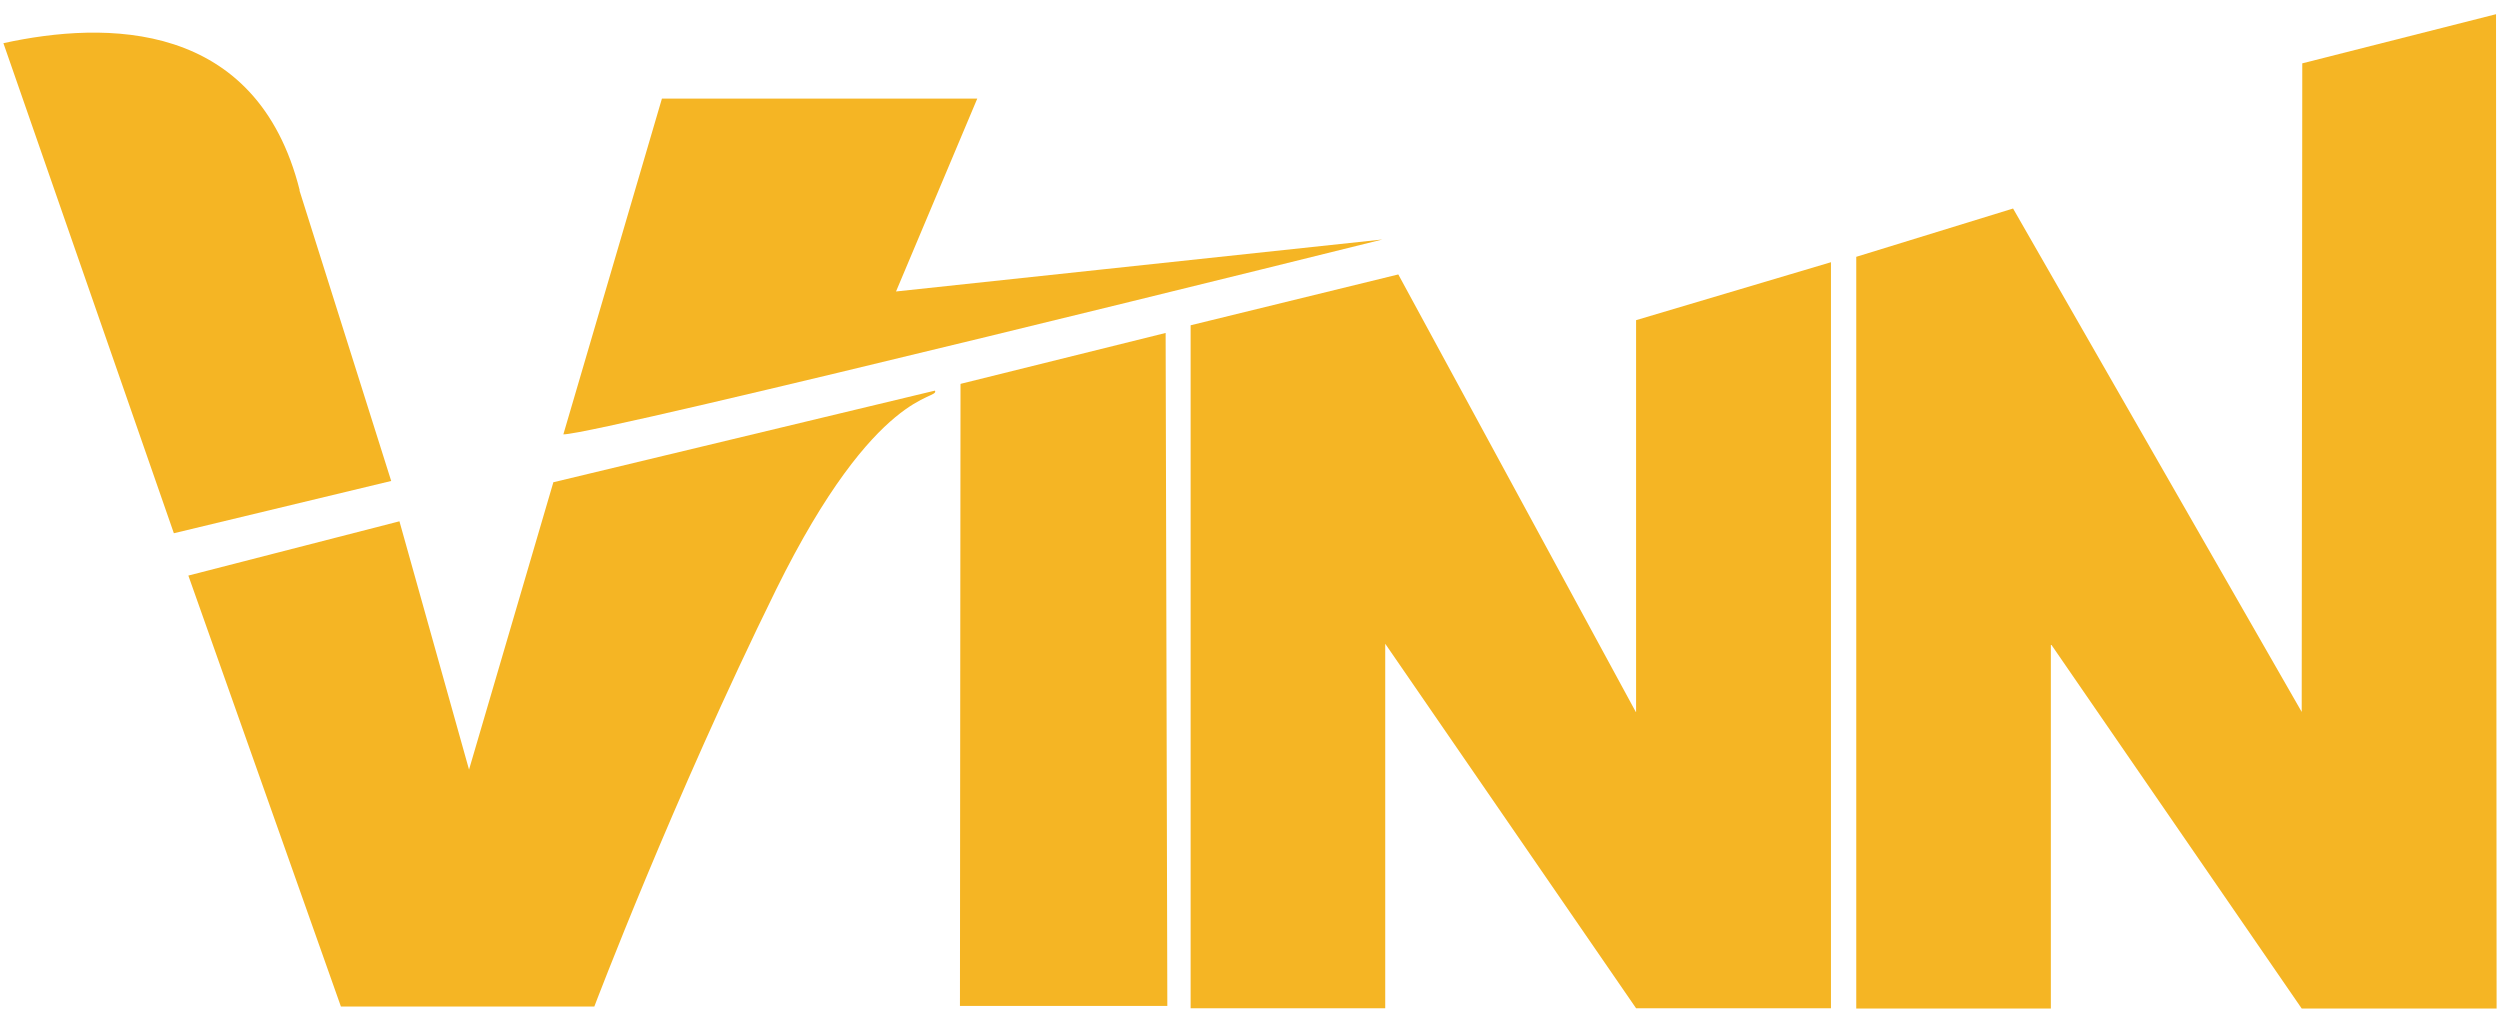
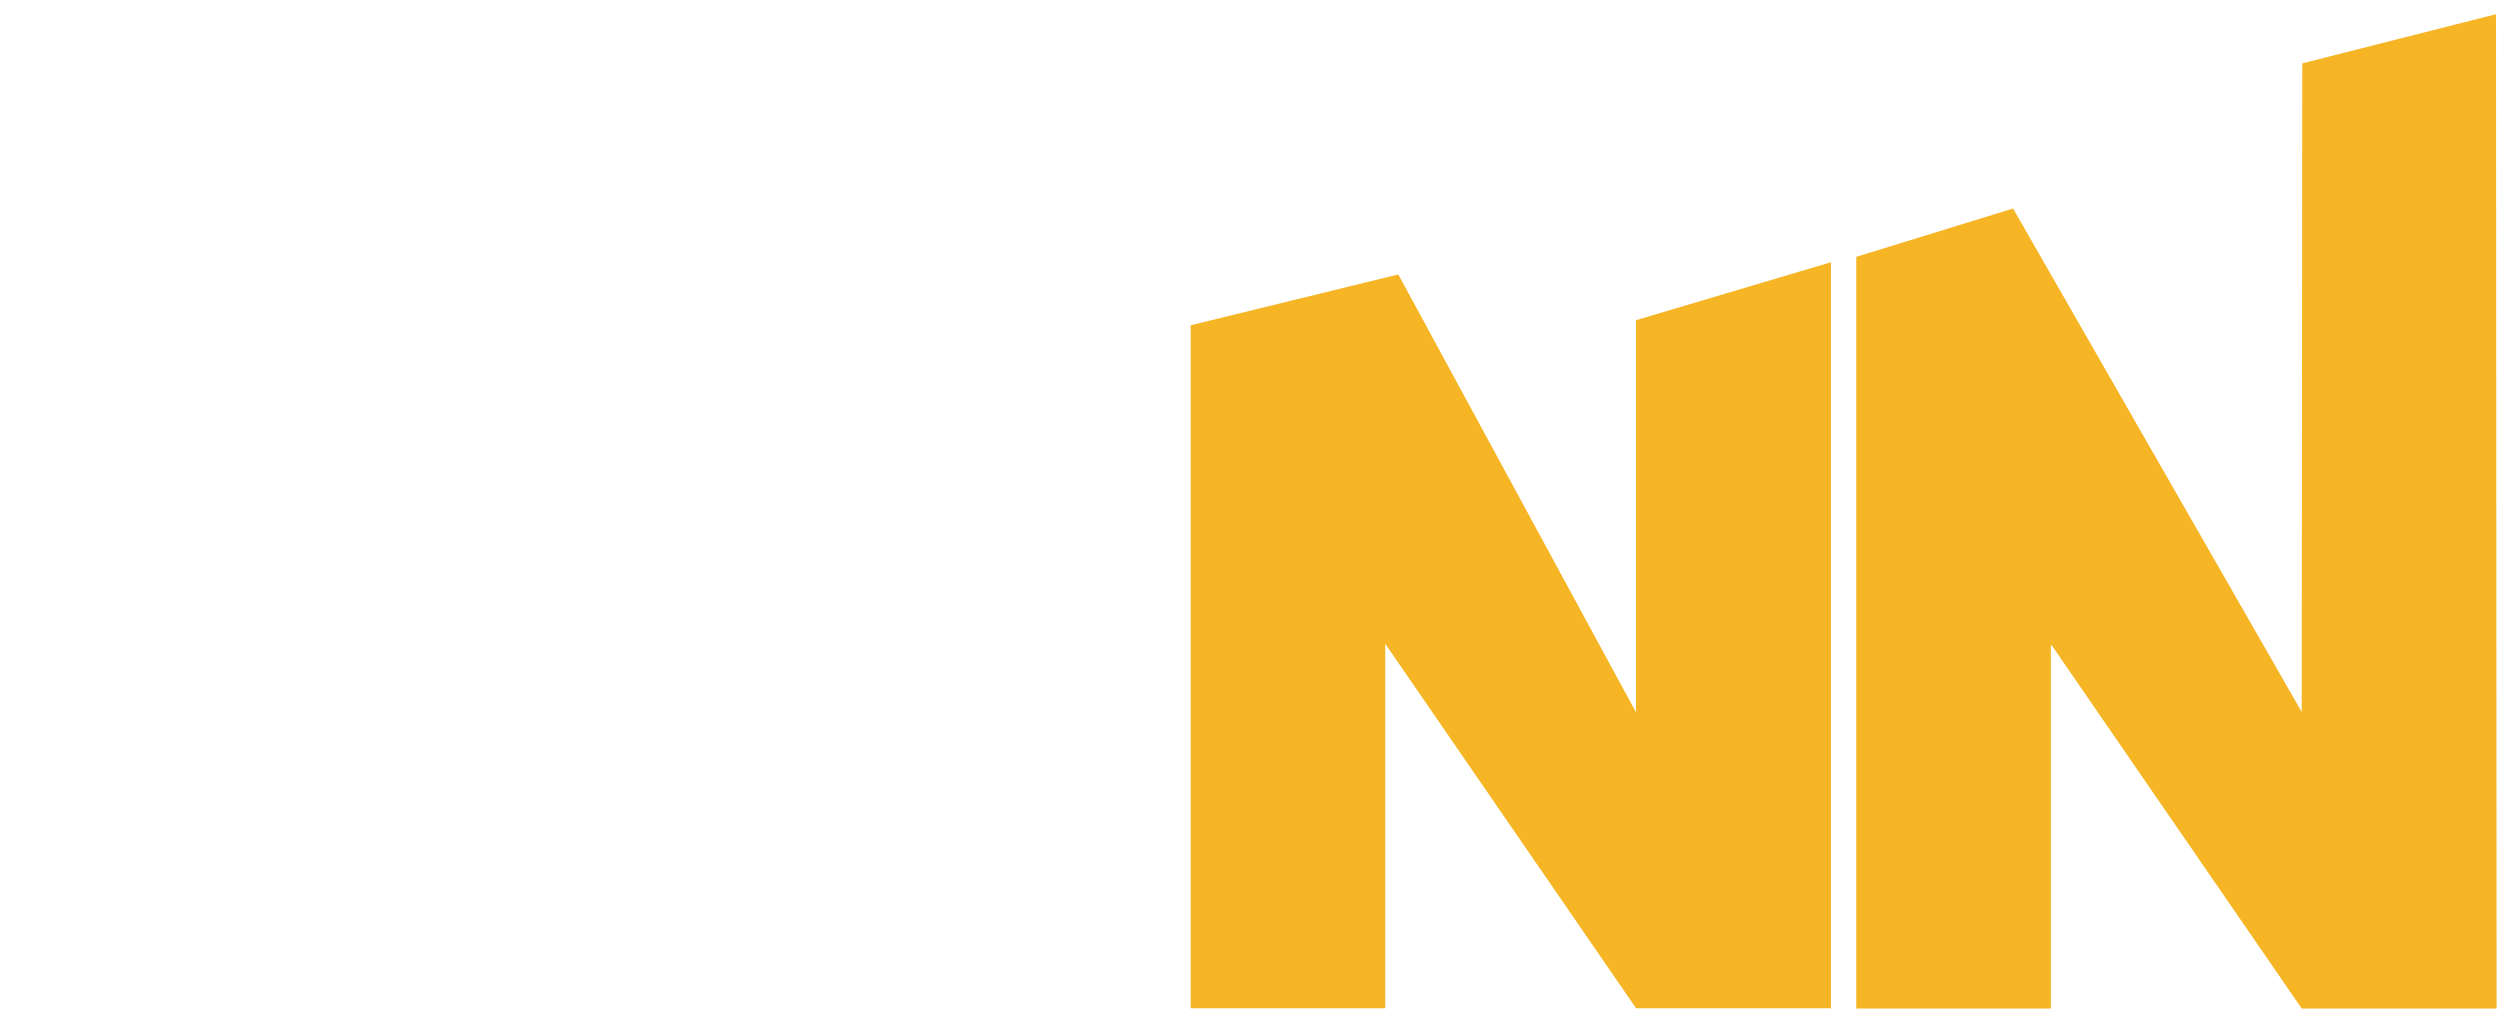
<svg xmlns="http://www.w3.org/2000/svg" id="Layer_1" version="1.1" viewBox="0 0 88 36">
  <defs>
    <style>
      .st0 {
        fill: #f5b524;
      }
    </style>
  </defs>
-   <path class="st0" d="M31.54,10.26l2.86-6.79h-11.1l-3.47,11.82c1.25,0,28.83-6.86,28.83-6.86l-17.12,1.83h0Z" />
-   <path class="st0" d="M19.48,16.97l-2.97,10.12-2.45-8.74-7.43,1.91,5.37,15.17h8.92s2.77-7.31,6.4-14.68c3.54-7.17,5.77-6.66,5.59-7l-13.45,3.23h0Z" />
-   <path class="st0" d="M33.81,13.52l-.02,21.89h7.3l-.06-23.69-7.21,1.79Z" />
  <path class="st0" d="M57.58,25.06l-8.36-15.4-7.31,1.79v24.04h6.85v-12.83l8.83,12.83h6.86V9.23l-6.86,2.04v13.79Z" />
  <path class="st0" d="M87.86.5l-6.82,1.73-.02,22.83-10.16-17.72-5.52,1.7v26.46h6.85v-12.83l8.83,12.83h6.86l-.02-35Z" />
-   <path class="st0" d="M10.55,6.7C9.04.69,3.72.73.12,1.52l6,17.25,7.65-1.84-3.23-10.23h0Z" />
</svg>